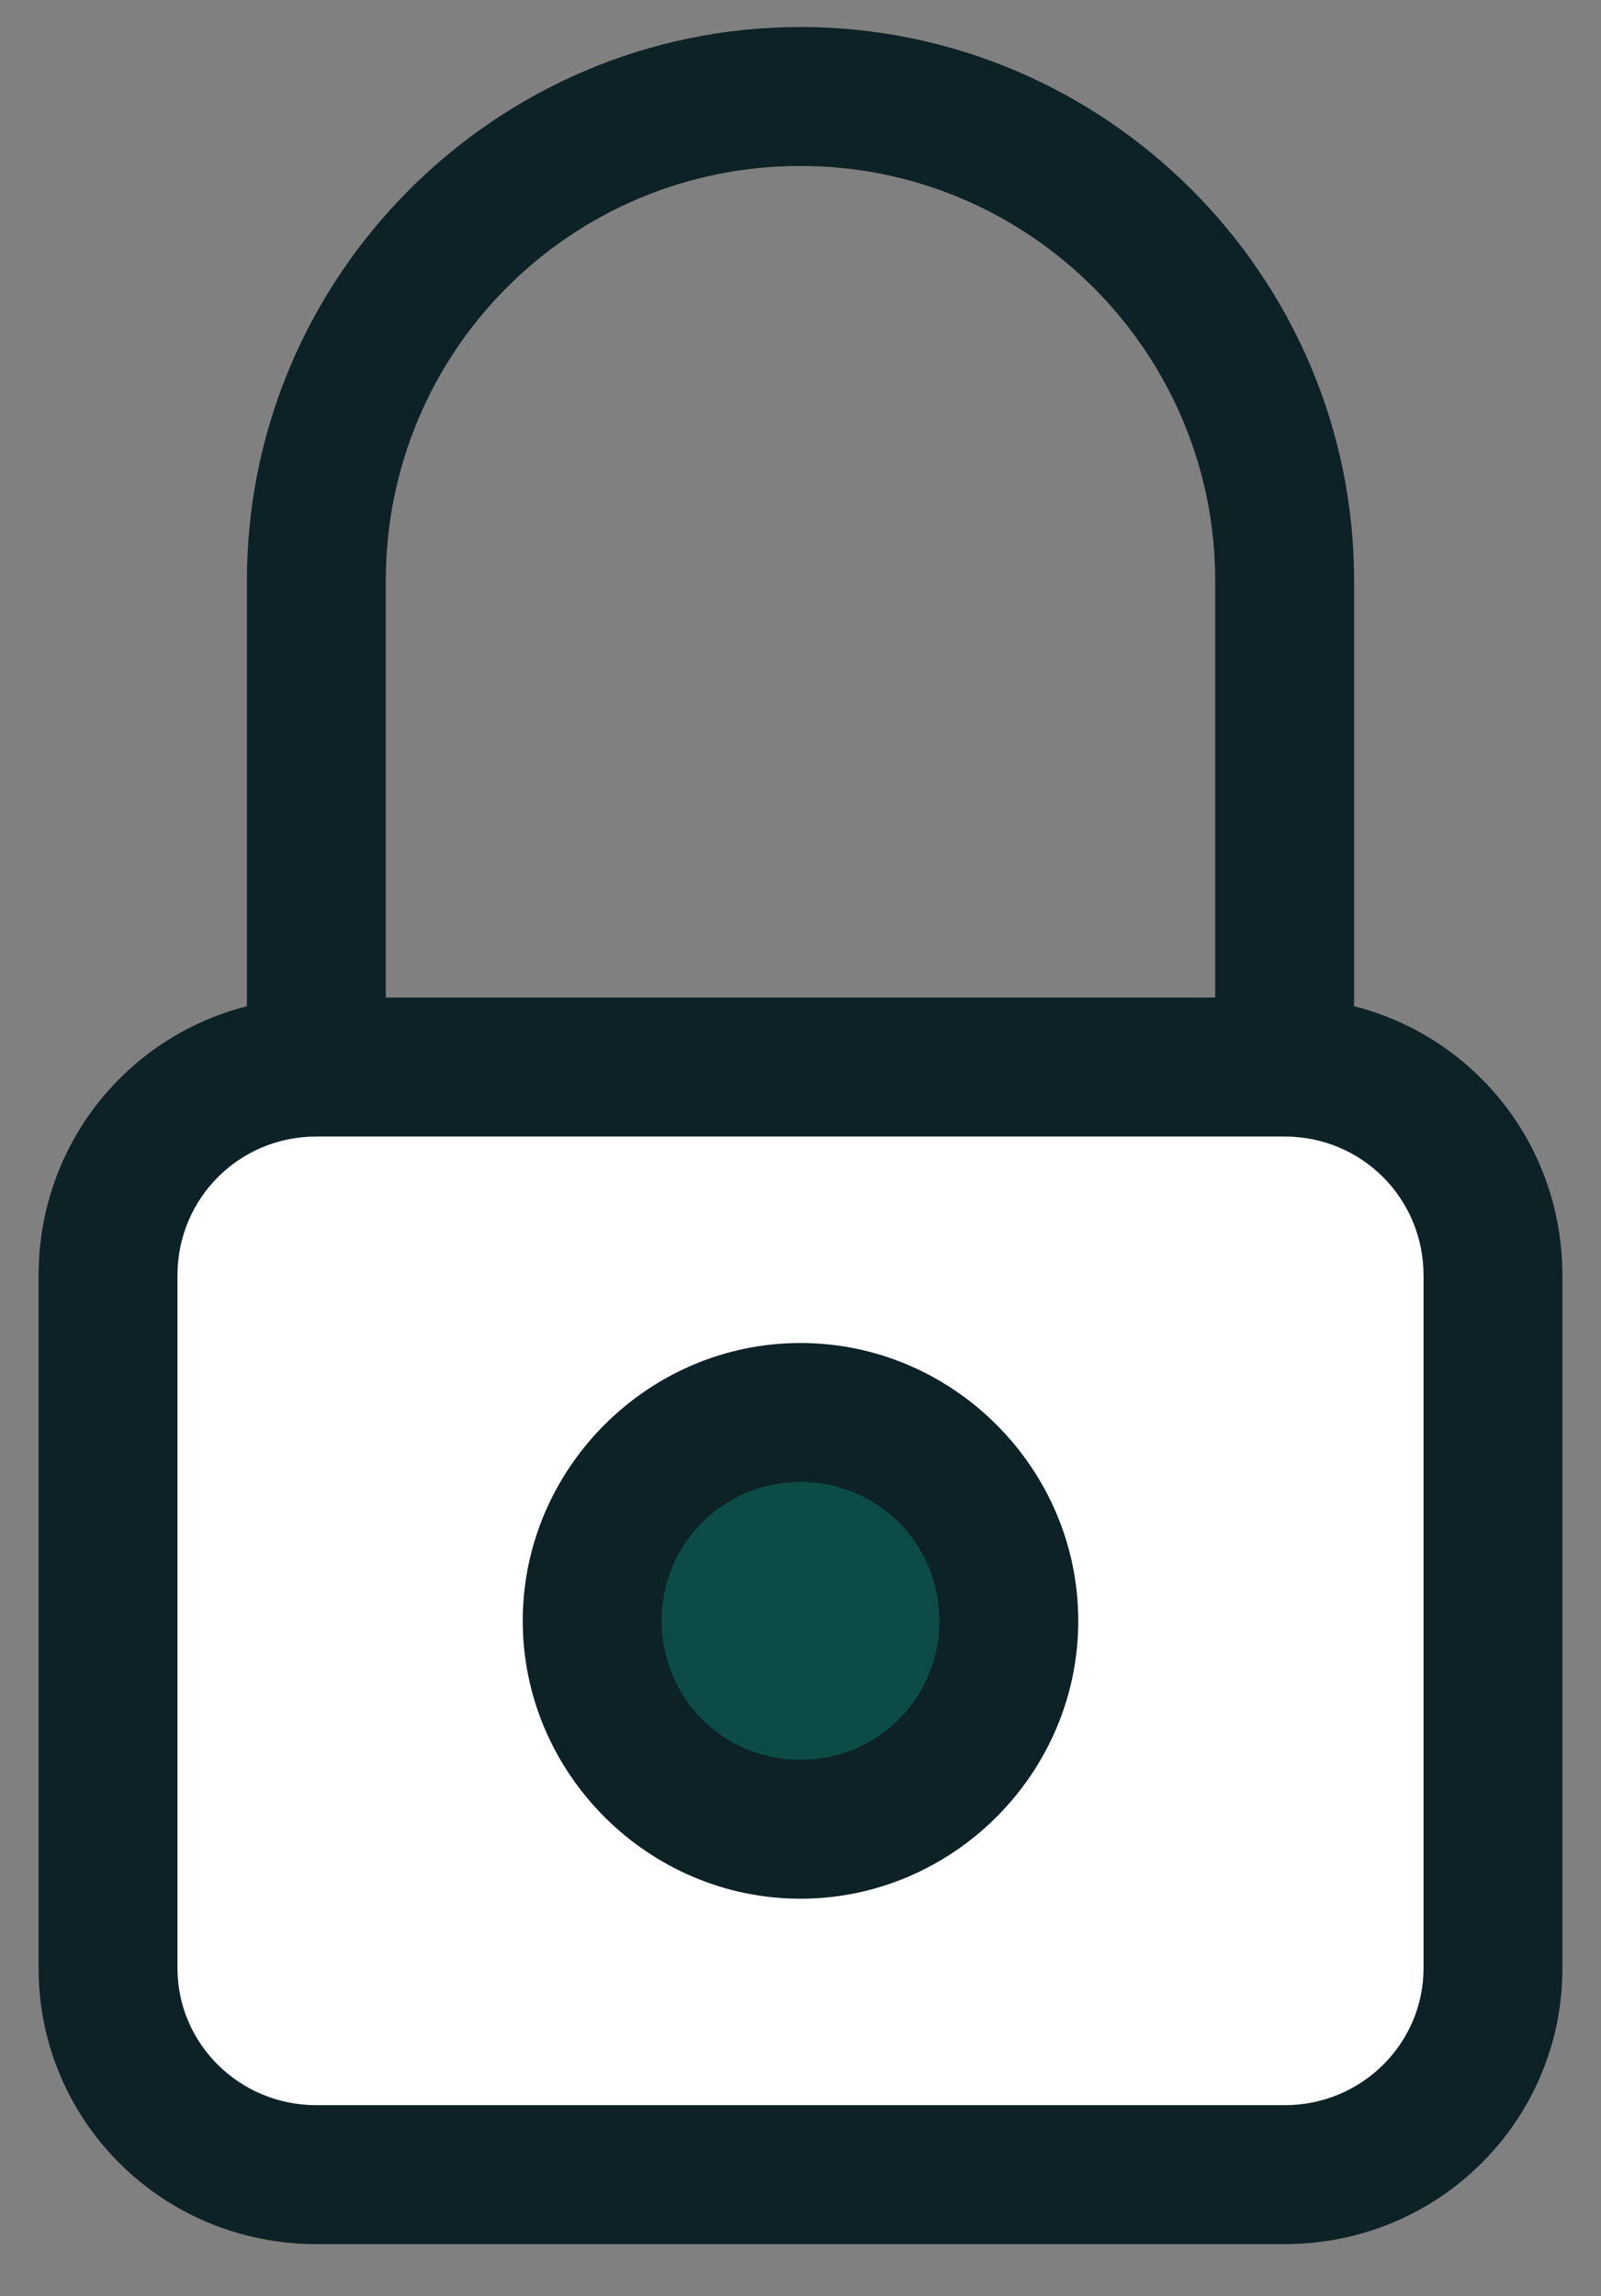
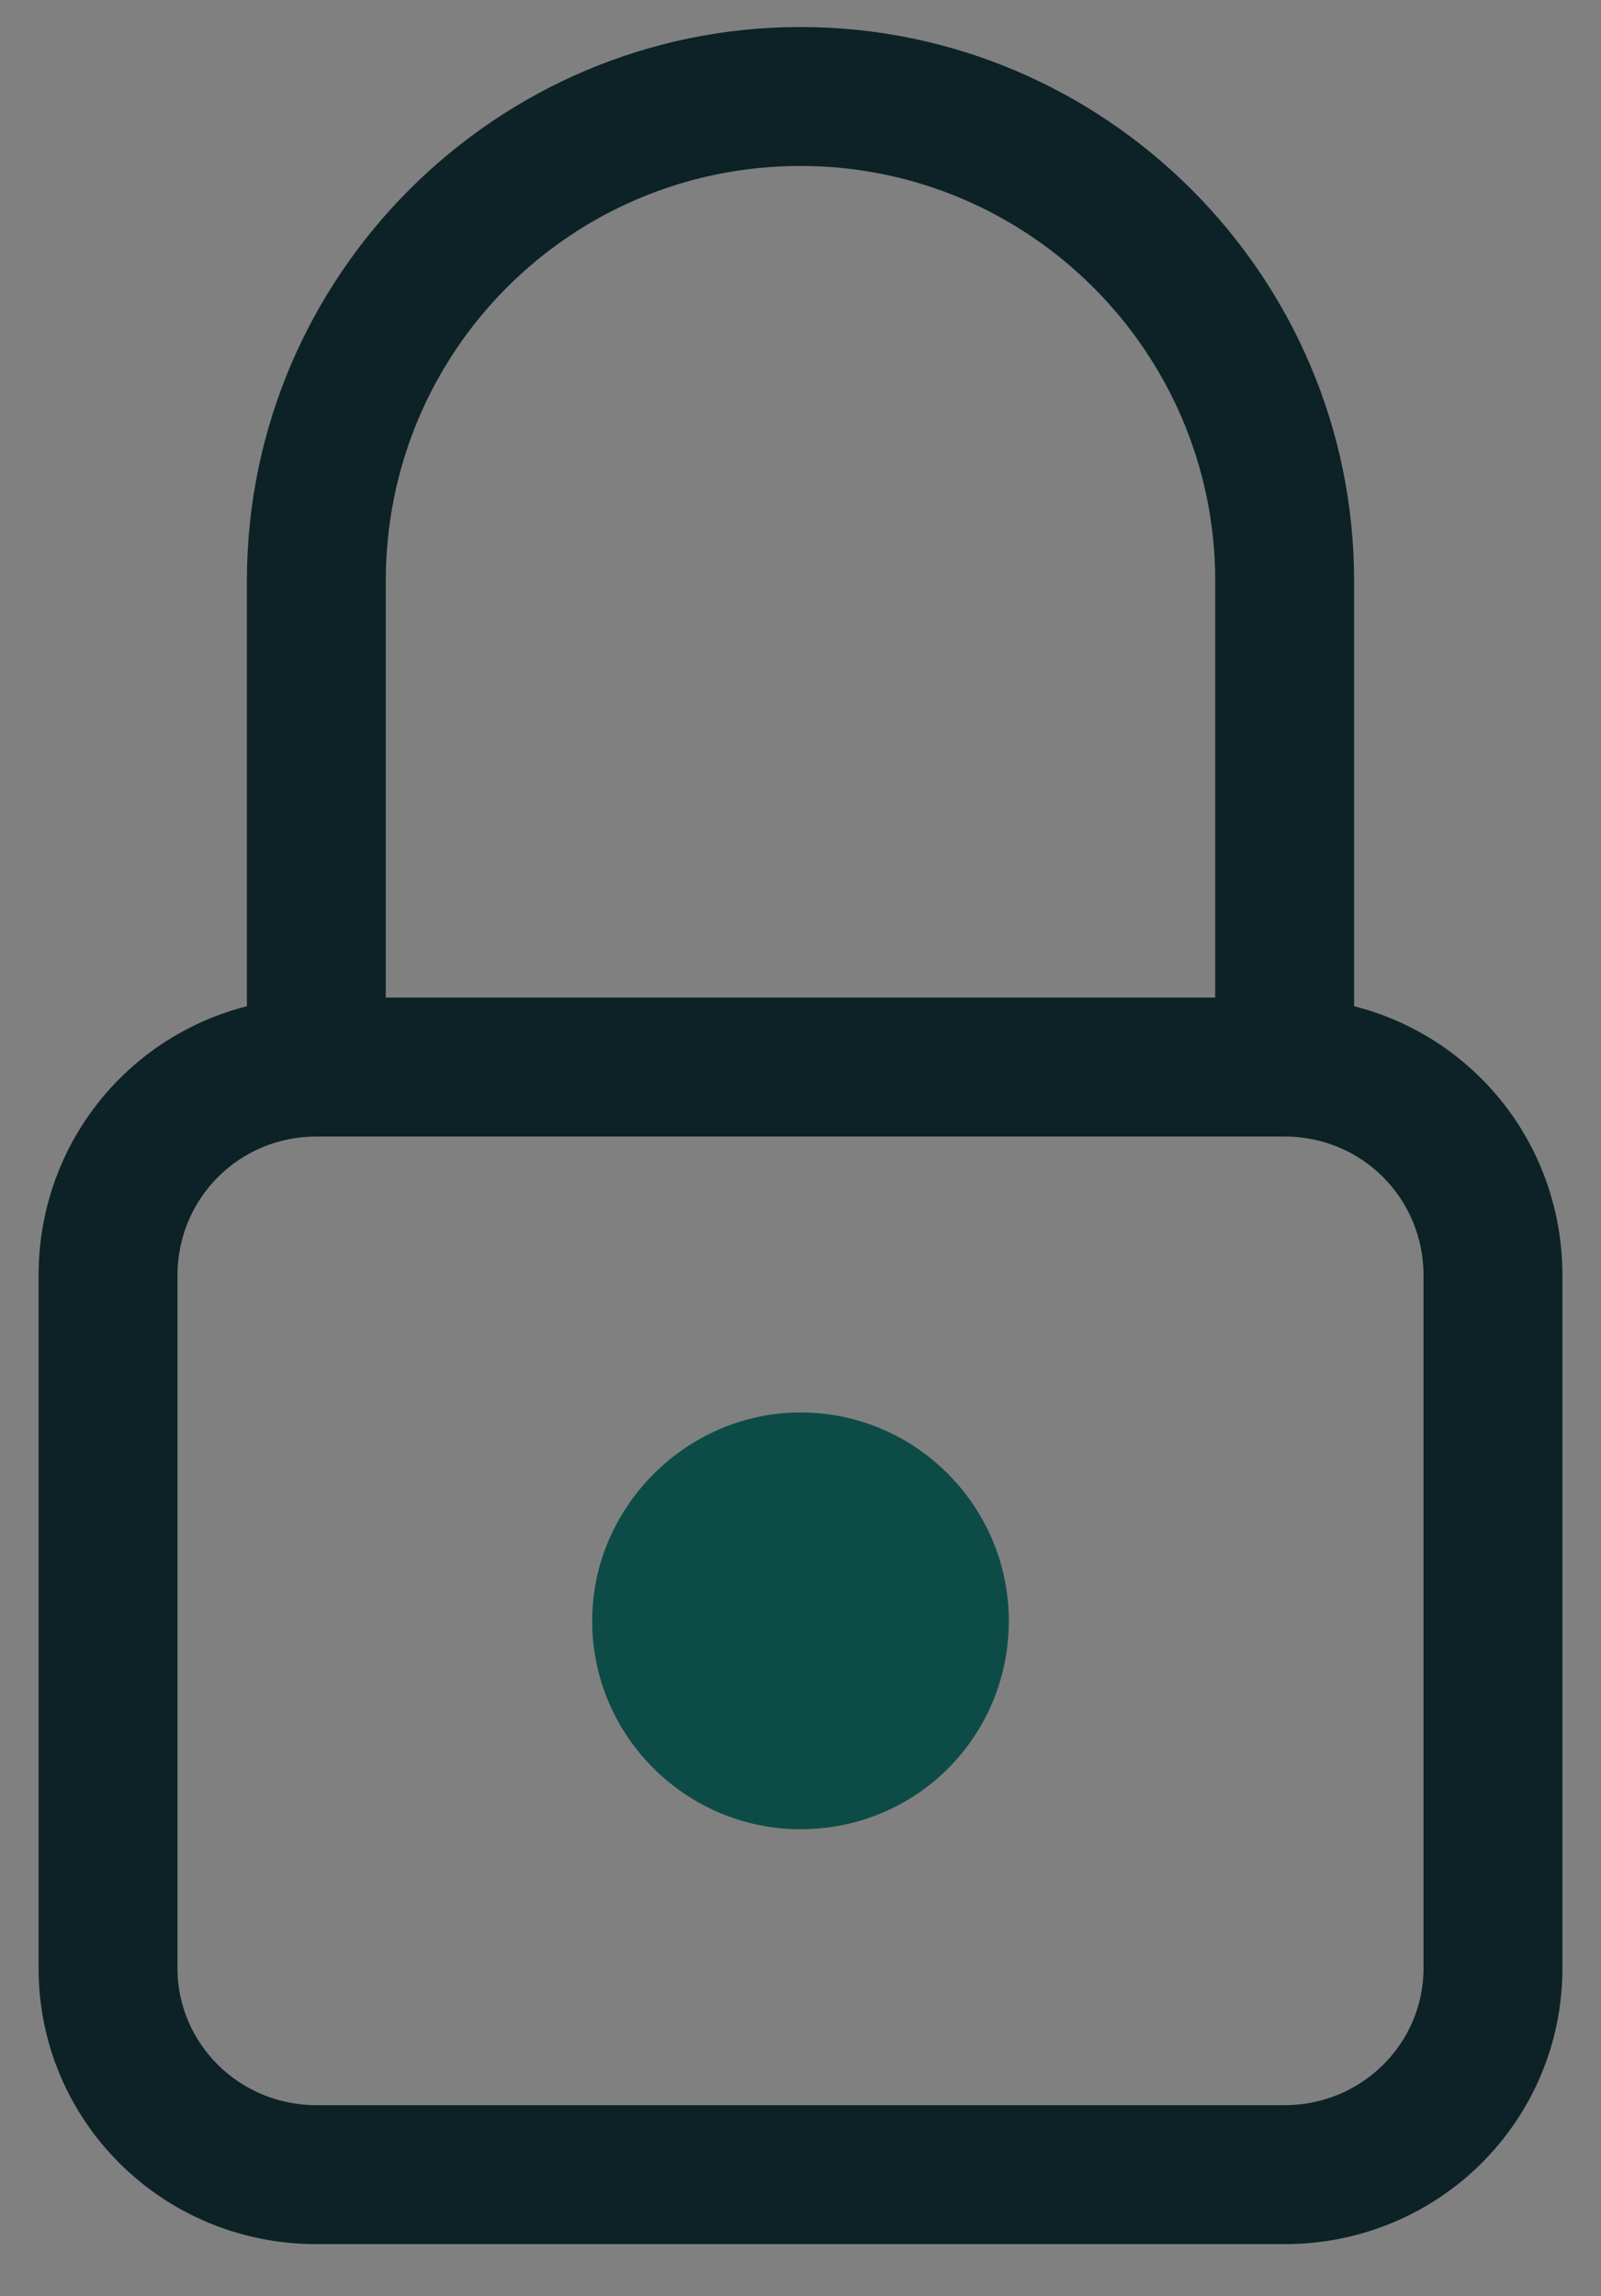
<svg xmlns="http://www.w3.org/2000/svg" version="1.2" viewBox="0 0 83 119" width="83" height="119">
  <rect x="0" y="0" width="83" height="119" fill="#808080" stroke="none" />
  <title>BusinessSecurity-svg</title>
  <style>
		tspan { white-space:pre } 
		.s0 { fill: #ffffff } 
		.s1 { fill: #0c2226 } 
		.s2 { fill: #0d4c46 } 
	</style>
  <g id="Layer_1-2">
-     <path id="Layer" class="s0" d="m5.6 66.1c0-6 4.8-10.8 10.8-10.8h50.2c6 0 10.8 4.8 10.8 10.8v35.9c0 5.9-4.8 10.7-10.8 10.7h-50.2c-6 0-10.8-4.8-10.8-10.7z" />
    <path id="Layer" fill-rule="evenodd" class="s1" d="m66.6 116.3h-50.2c-8 0-14.4-6.4-14.4-14.3v-35.9c0-8 6.4-14.4 14.4-14.4h50.2c8 0 14.4 6.4 14.4 14.4v35.9c0 7.9-6.4 14.3-14.4 14.3zm-50.2-57.4c-4 0-7.2 3.2-7.2 7.2v35.9c0 3.9 3.2 7.1 7.2 7.1h50.2c4 0 7.2-3.2 7.2-7.1v-35.9c0-4-3.2-7.2-7.2-7.2z" />
    <path id="Layer" class="s1" d="m66.6 58.9c-1.9 0-3.6-1.6-3.6-3.6v-25.2c0-11.8-9.6-21.5-21.5-21.5-11.9 0-21.5 9.6-21.5 21.5v25.2c0 2-1.7 3.6-3.6 3.6-2 0-3.6-1.6-3.6-3.6v-25.2c0-15.8 12.9-28.7 28.7-28.7 15.8 0 28.7 12.9 28.7 28.7v25.2c0 2-1.6 3.6-3.6 3.6z" />
    <path id="Layer" class="s2" d="m41.5 94.8c-5.9 0-10.8-4.8-10.8-10.8 0-5.9 4.9-10.8 10.8-10.8 6 0 10.8 4.9 10.8 10.8 0 6-4.8 10.8-10.8 10.8z" />
-     <path id="Layer" fill-rule="evenodd" class="s1" d="m41.5 98.4c-7.9 0-14.4-6.5-14.4-14.4 0-7.9 6.5-14.4 14.4-14.4 7.9 0 14.4 6.5 14.4 14.4 0 7.9-6.5 14.4-14.4 14.4zm0-21.6c-4 0-7.2 3.2-7.2 7.2 0 4 3.2 7.2 7.2 7.2 4 0 7.2-3.2 7.2-7.2 0-4-3.2-7.2-7.2-7.2z" />
  </g>
</svg>